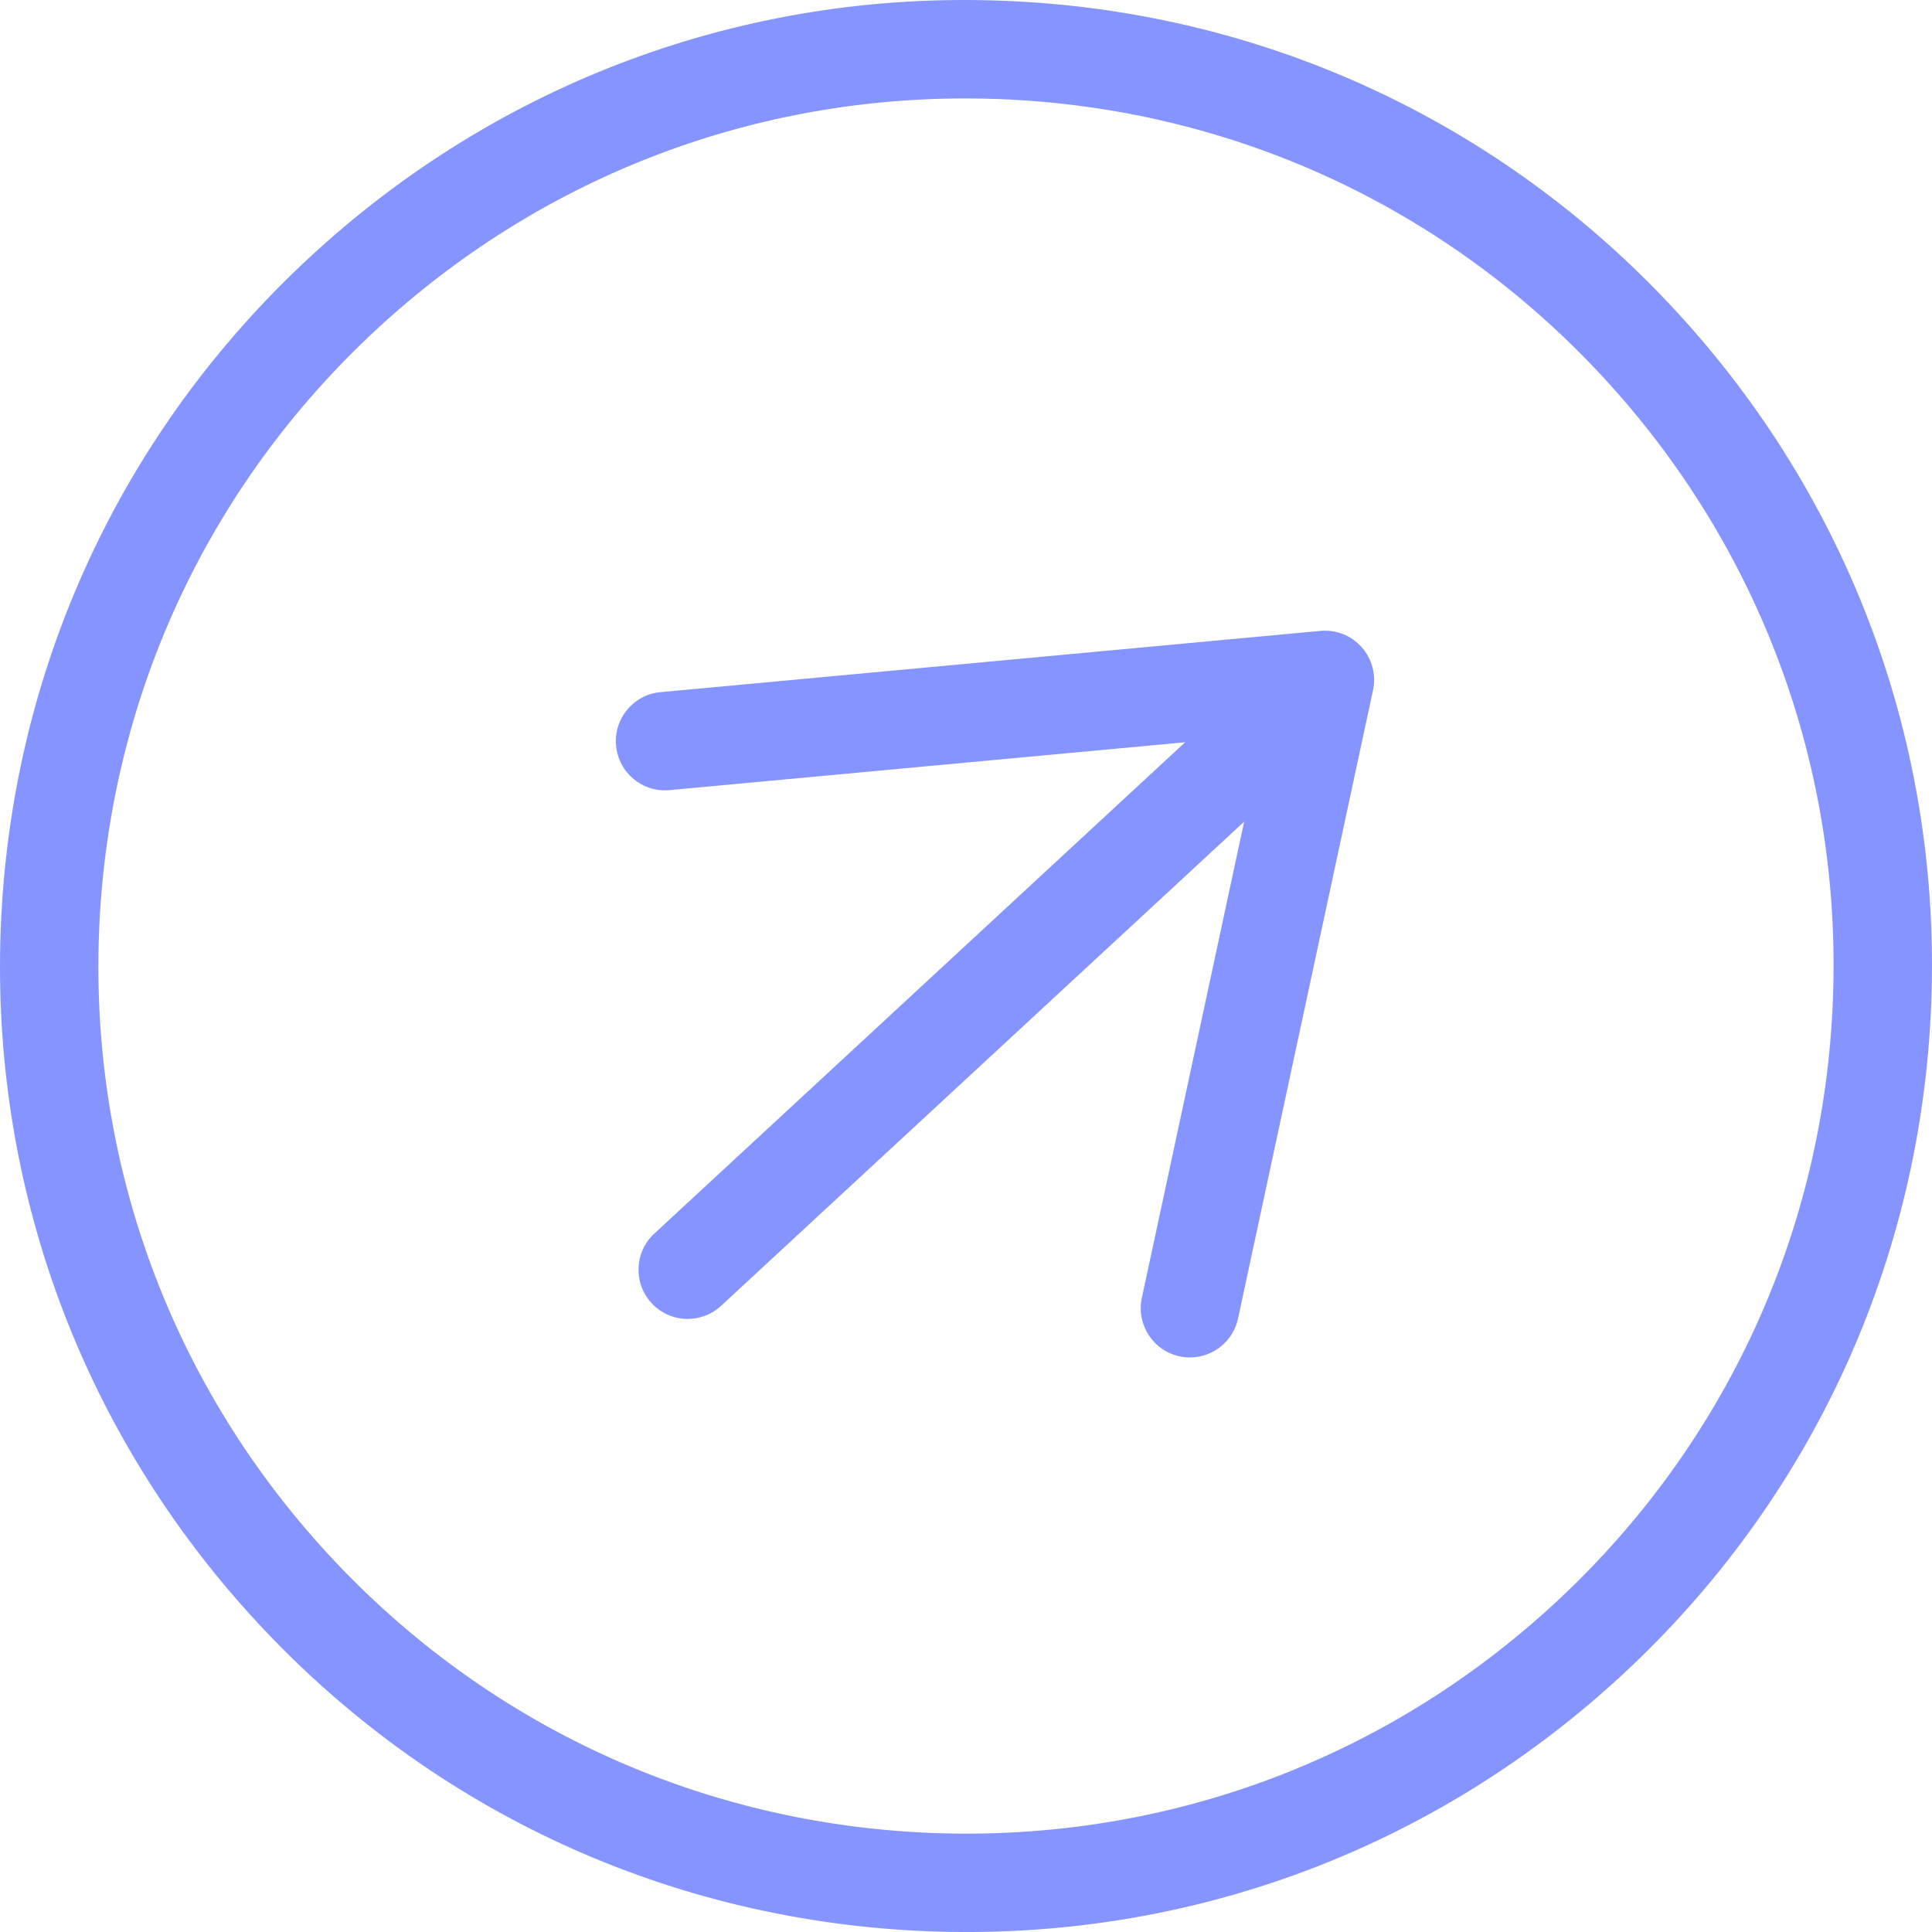
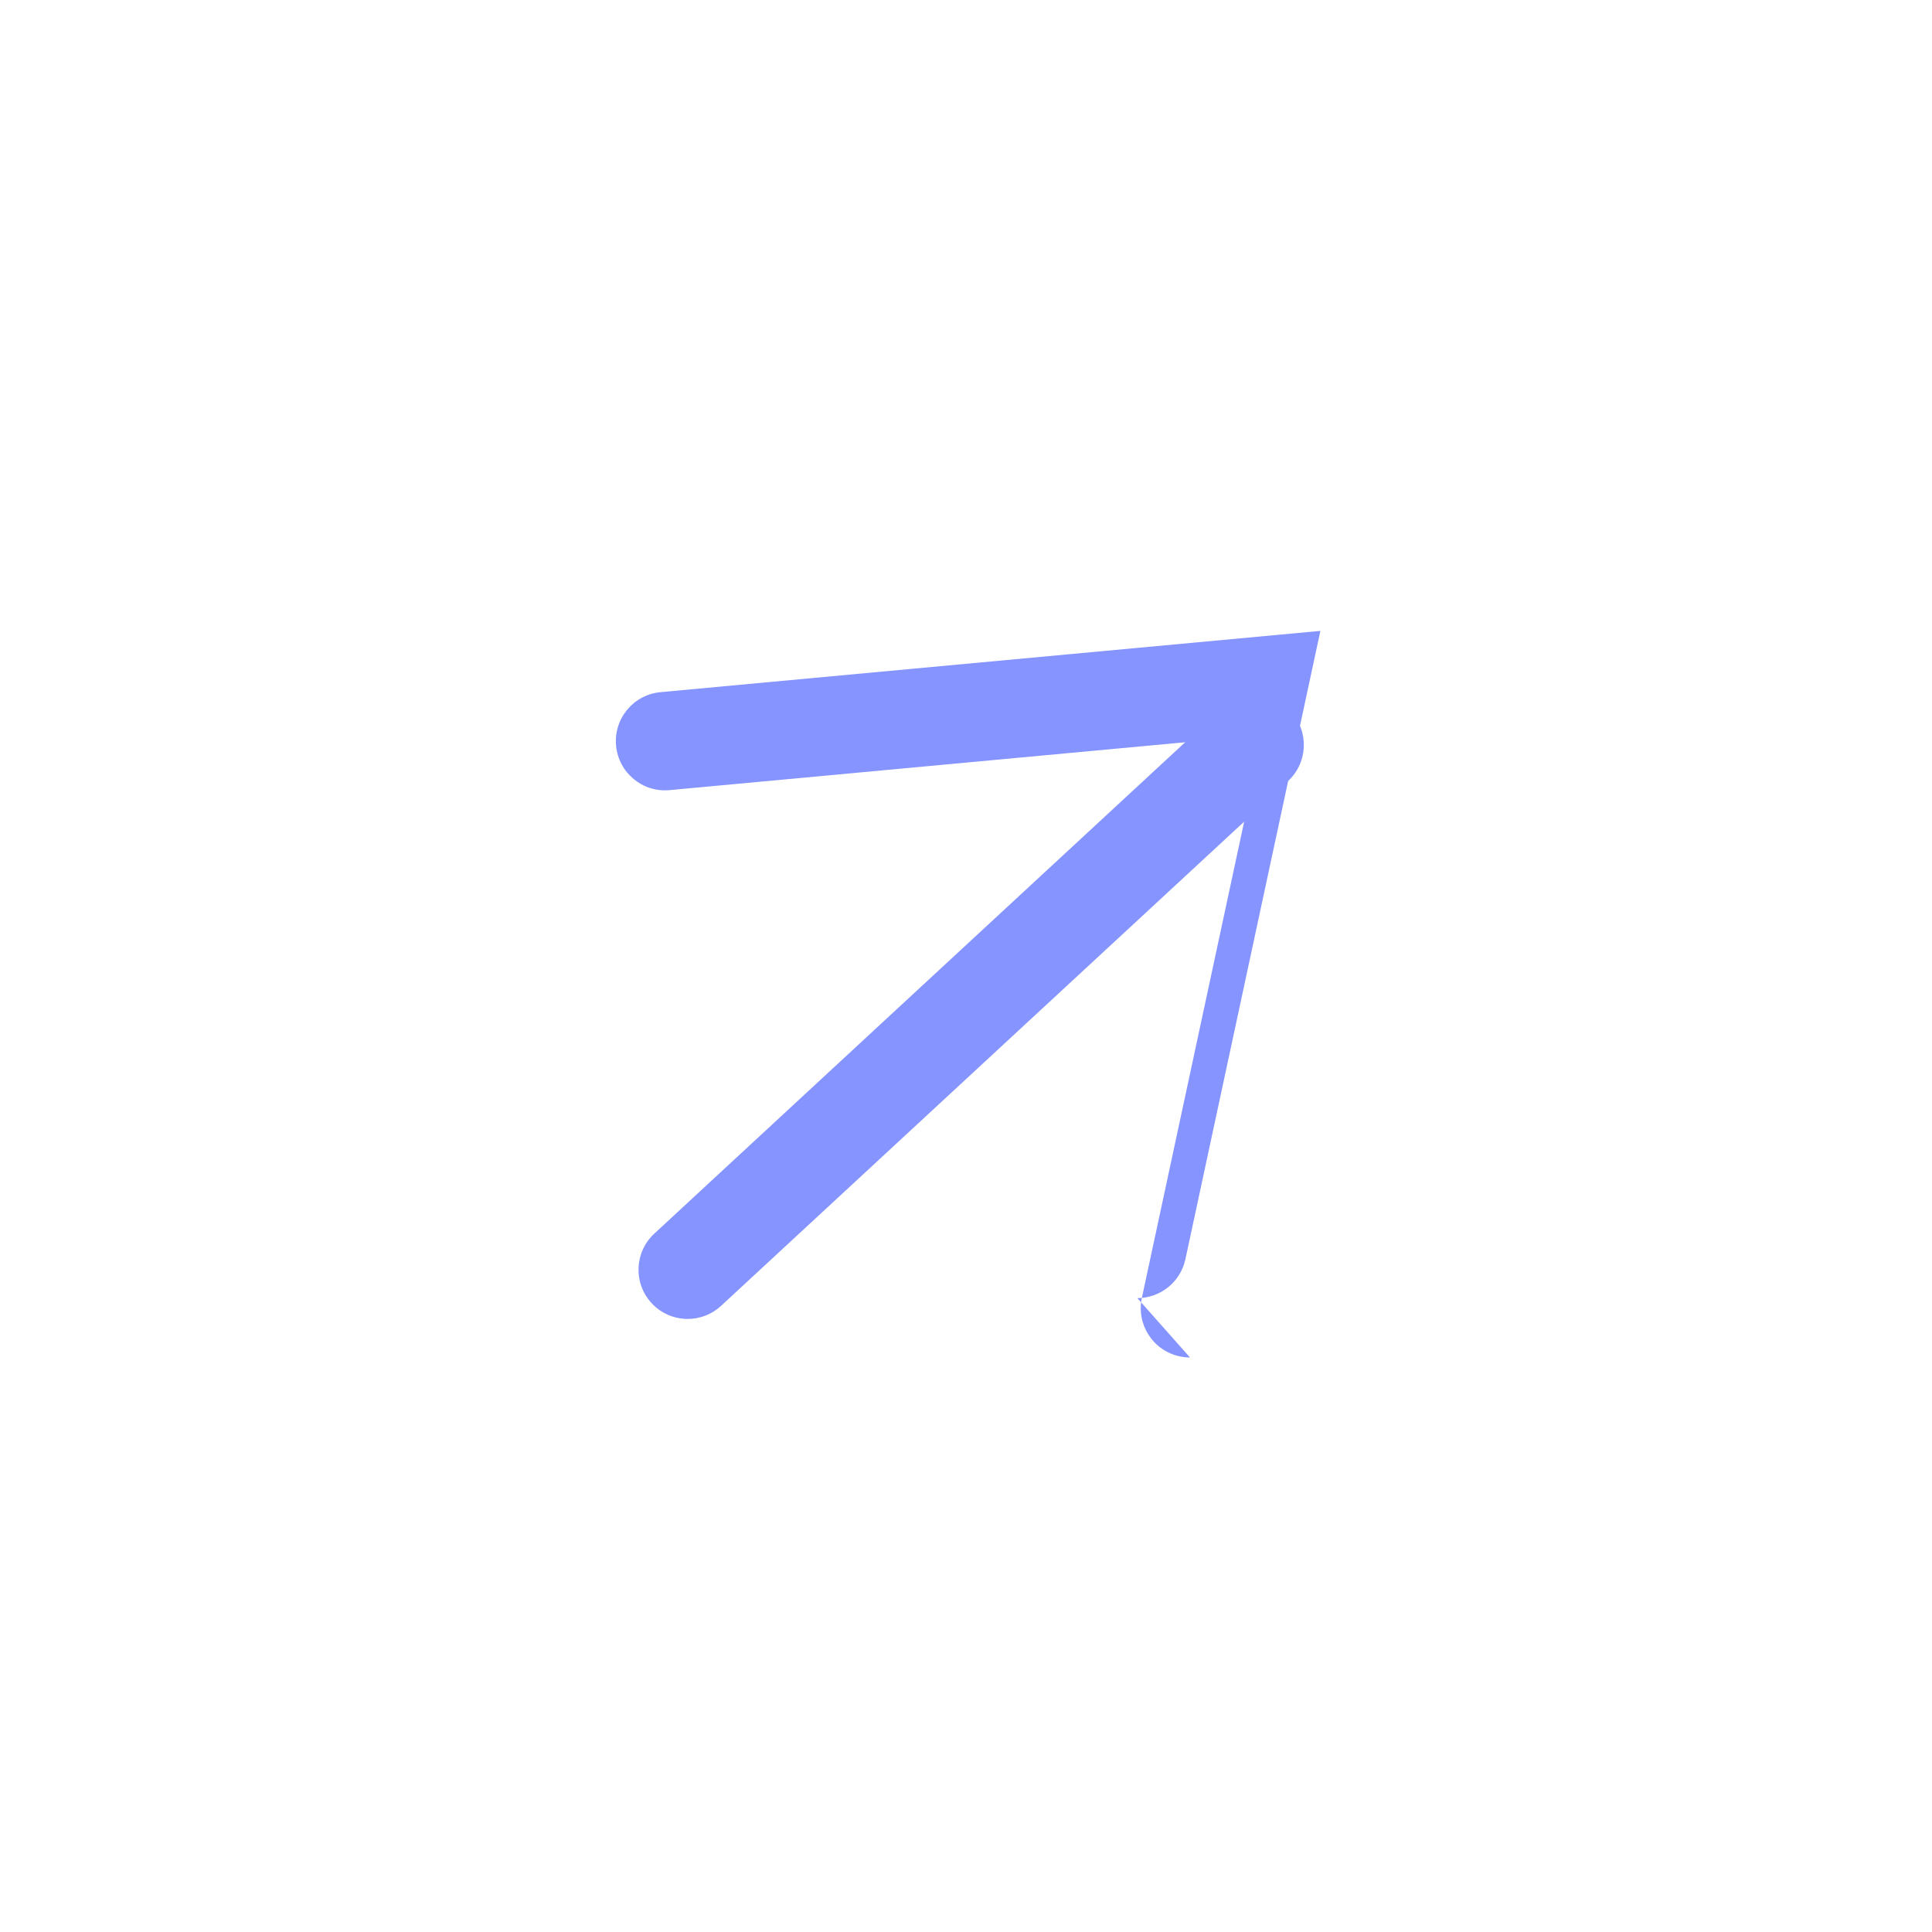
<svg xmlns="http://www.w3.org/2000/svg" id="Layer_1" version="1.1" viewBox="0 0 82.398 82.4">
  <defs>
    <style>
      .st0 {
        fill: #8694ff;
      }
    </style>
  </defs>
  <g>
    <path class="st0" d="M29.329,56.251c-.563,0-1.126-.226-1.539-.673-.787-.851-.736-2.178.115-2.965l24.18-22.381c.847-.787,2.177-.736,2.964.114s.736,2.178-.115,2.965l-24.18,22.381c-.403.374-.915.559-1.425.559Z" />
-     <path class="st0" d="M50.752,57.895c-.146,0-.295-.016-.442-.048-1.133-.243-1.854-1.359-1.611-2.492l5.157-24.006-25.298,2.349c-1.154.11-2.176-.742-2.283-1.895-.107-1.154.741-2.176,1.895-2.283l28.143-2.613c.671-.061,1.32.197,1.763.696.444.5.622,1.181.482,1.833l-5.757,26.799c-.212.984-1.082,1.658-2.049,1.658Z" />
+     <path class="st0" d="M50.752,57.895c-.146,0-.295-.016-.442-.048-1.133-.243-1.854-1.359-1.611-2.492l5.157-24.006-25.298,2.349c-1.154.11-2.176-.742-2.283-1.895-.107-1.154.741-2.176,1.895-2.283l28.143-2.613l-5.757,26.799c-.212.984-1.082,1.658-2.049,1.658Z" />
  </g>
-   <path class="st0" d="M41.238,82.4c-.543,0-1.085-.011-1.629-.032-10.997-.425-21.169-5.106-28.644-13.182C3.49,61.11-.394,50.606.032,39.61c.425-10.996,5.107-21.169,13.183-28.644C21.291,3.491,31.804-.404,42.789.033c10.997.425,21.169,5.107,28.644,13.182h0c7.475,8.076,11.359,18.58,10.933,29.576-.425,10.997-5.107,21.169-13.183,28.644-7.675,7.104-17.545,10.964-27.945,10.964ZM41.164,4.198c-9.341,0-18.205,3.466-25.1,9.847-7.254,6.714-11.458,15.851-11.84,25.727-.381,9.876,3.106,19.31,9.819,26.563,6.714,7.254,15.851,11.458,25.727,11.84,9.875.378,19.31-3.105,26.563-9.819,7.254-6.714,11.458-15.851,11.84-25.727s-3.106-19.31-9.819-26.563h0c-6.714-7.254-15.849-11.458-25.727-11.84-.489-.019-.977-.028-1.463-.028Z" />
</svg>